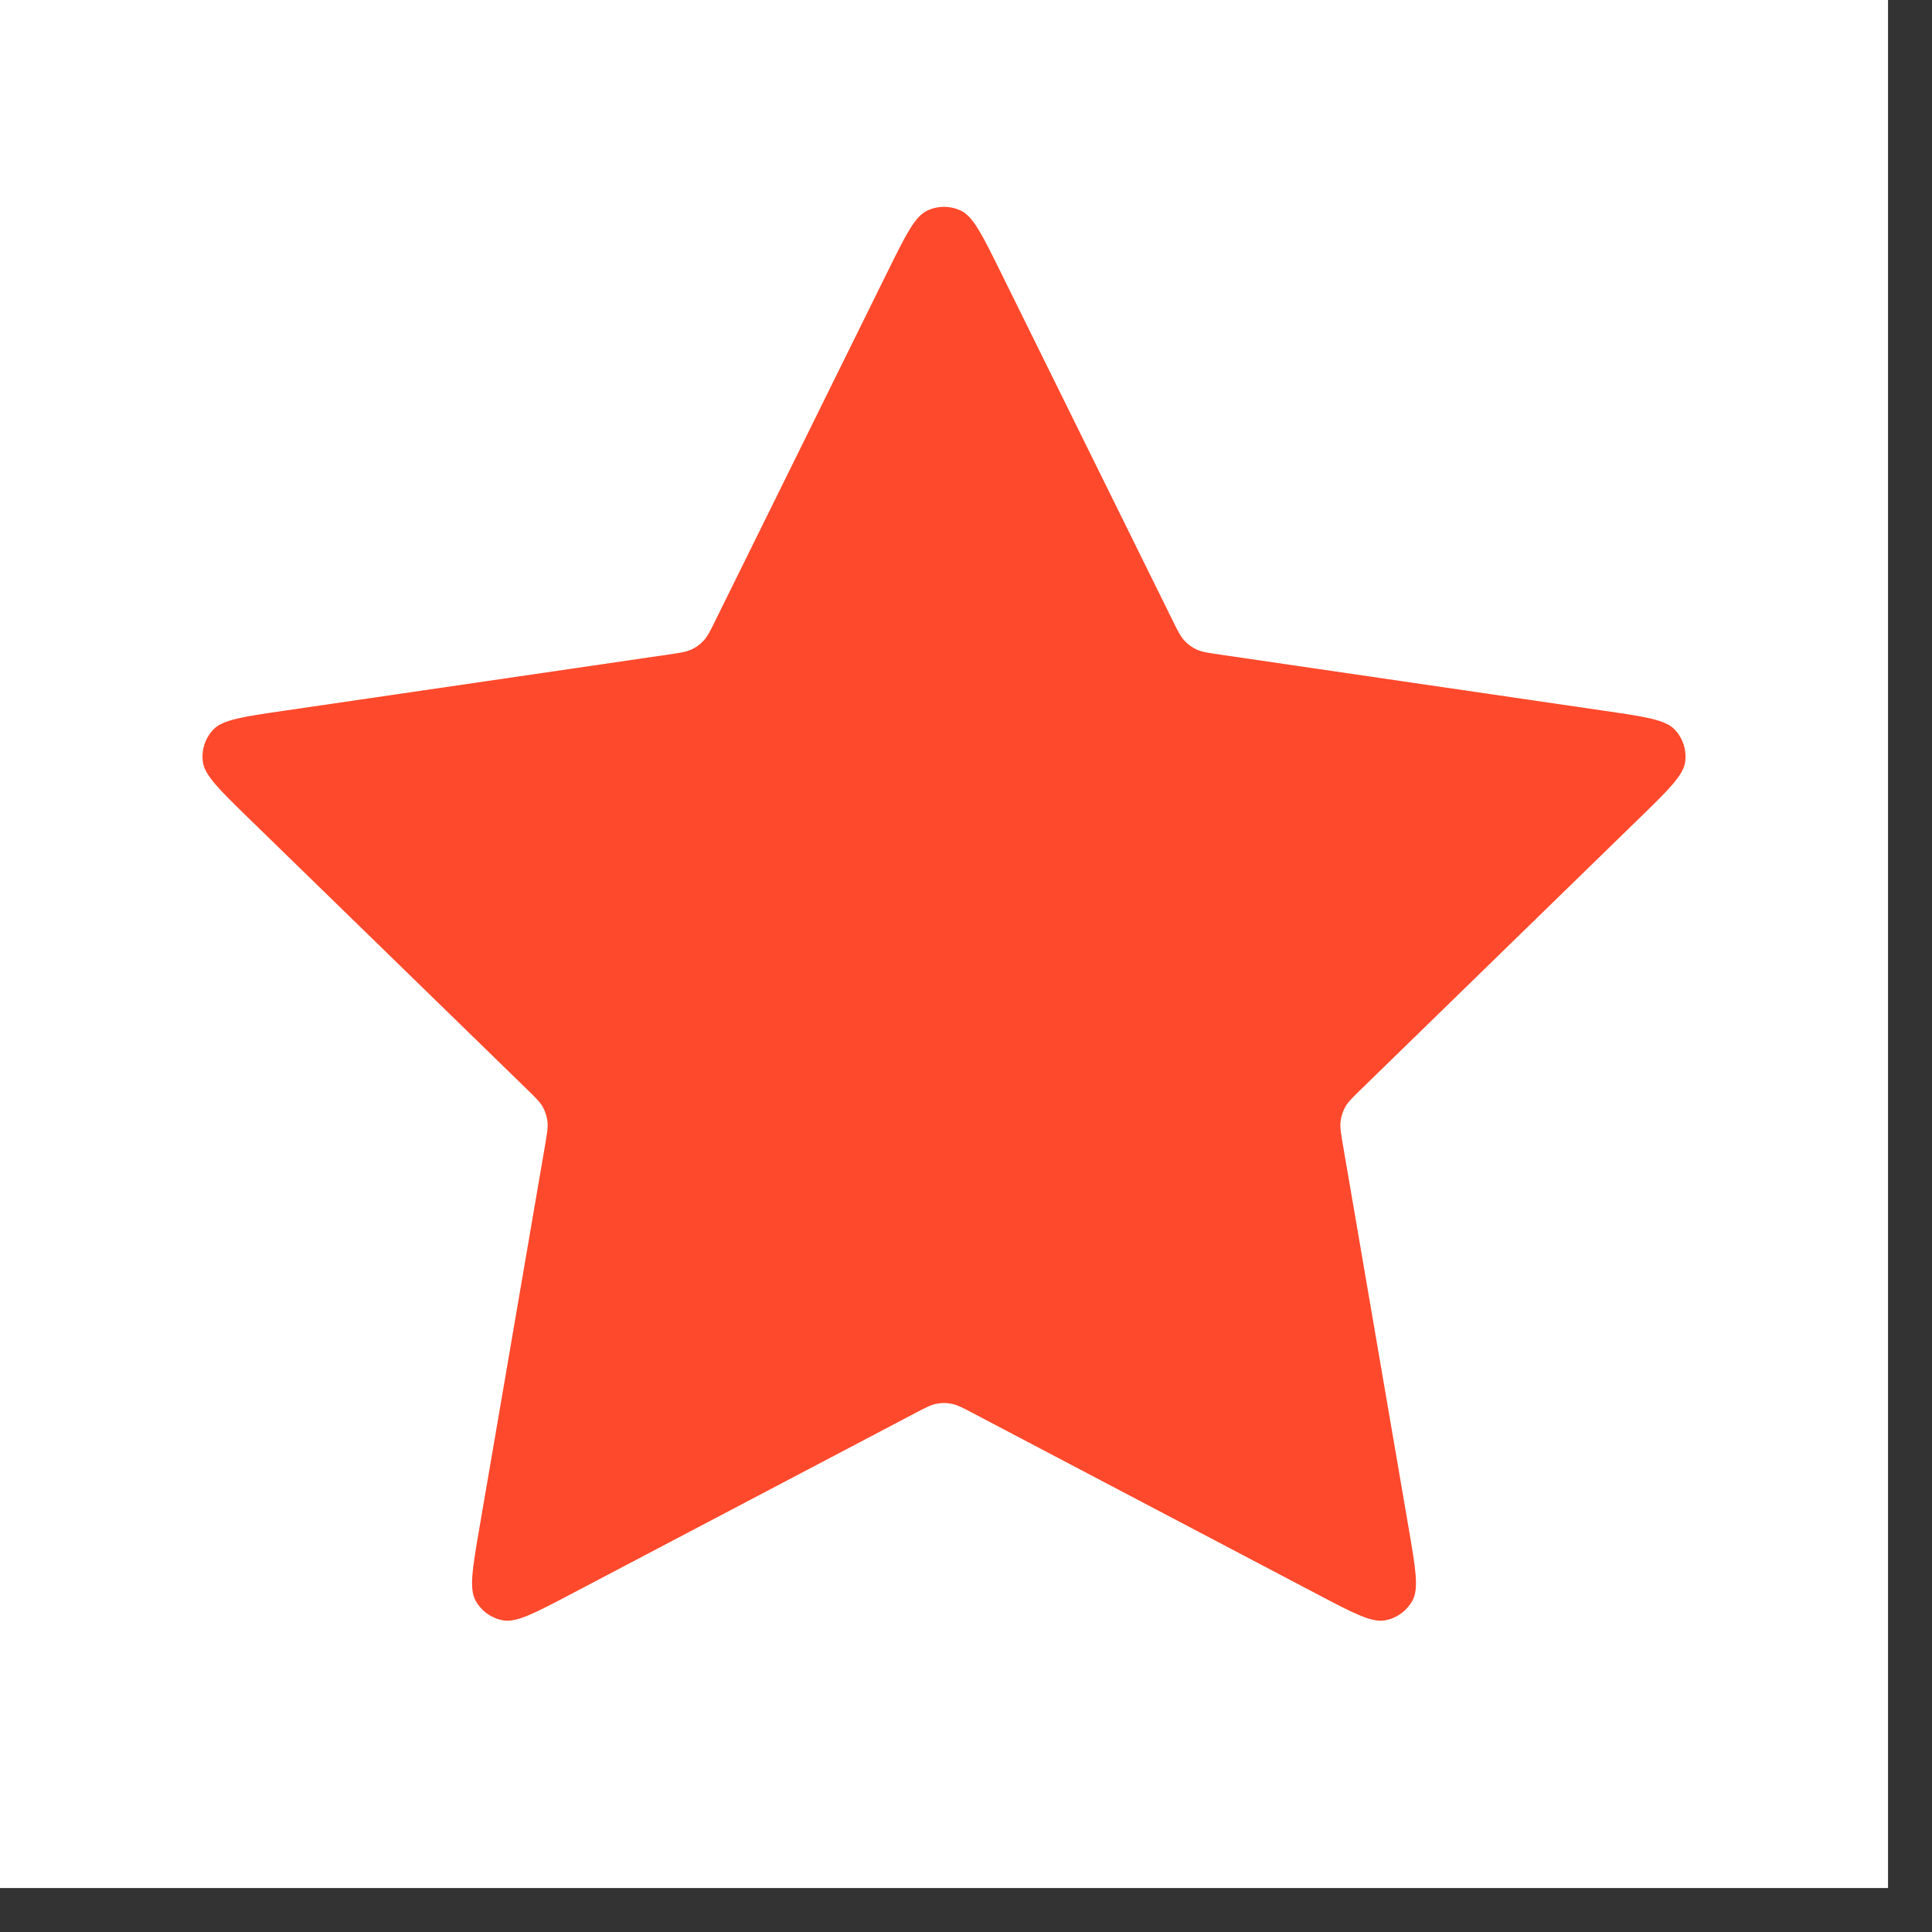
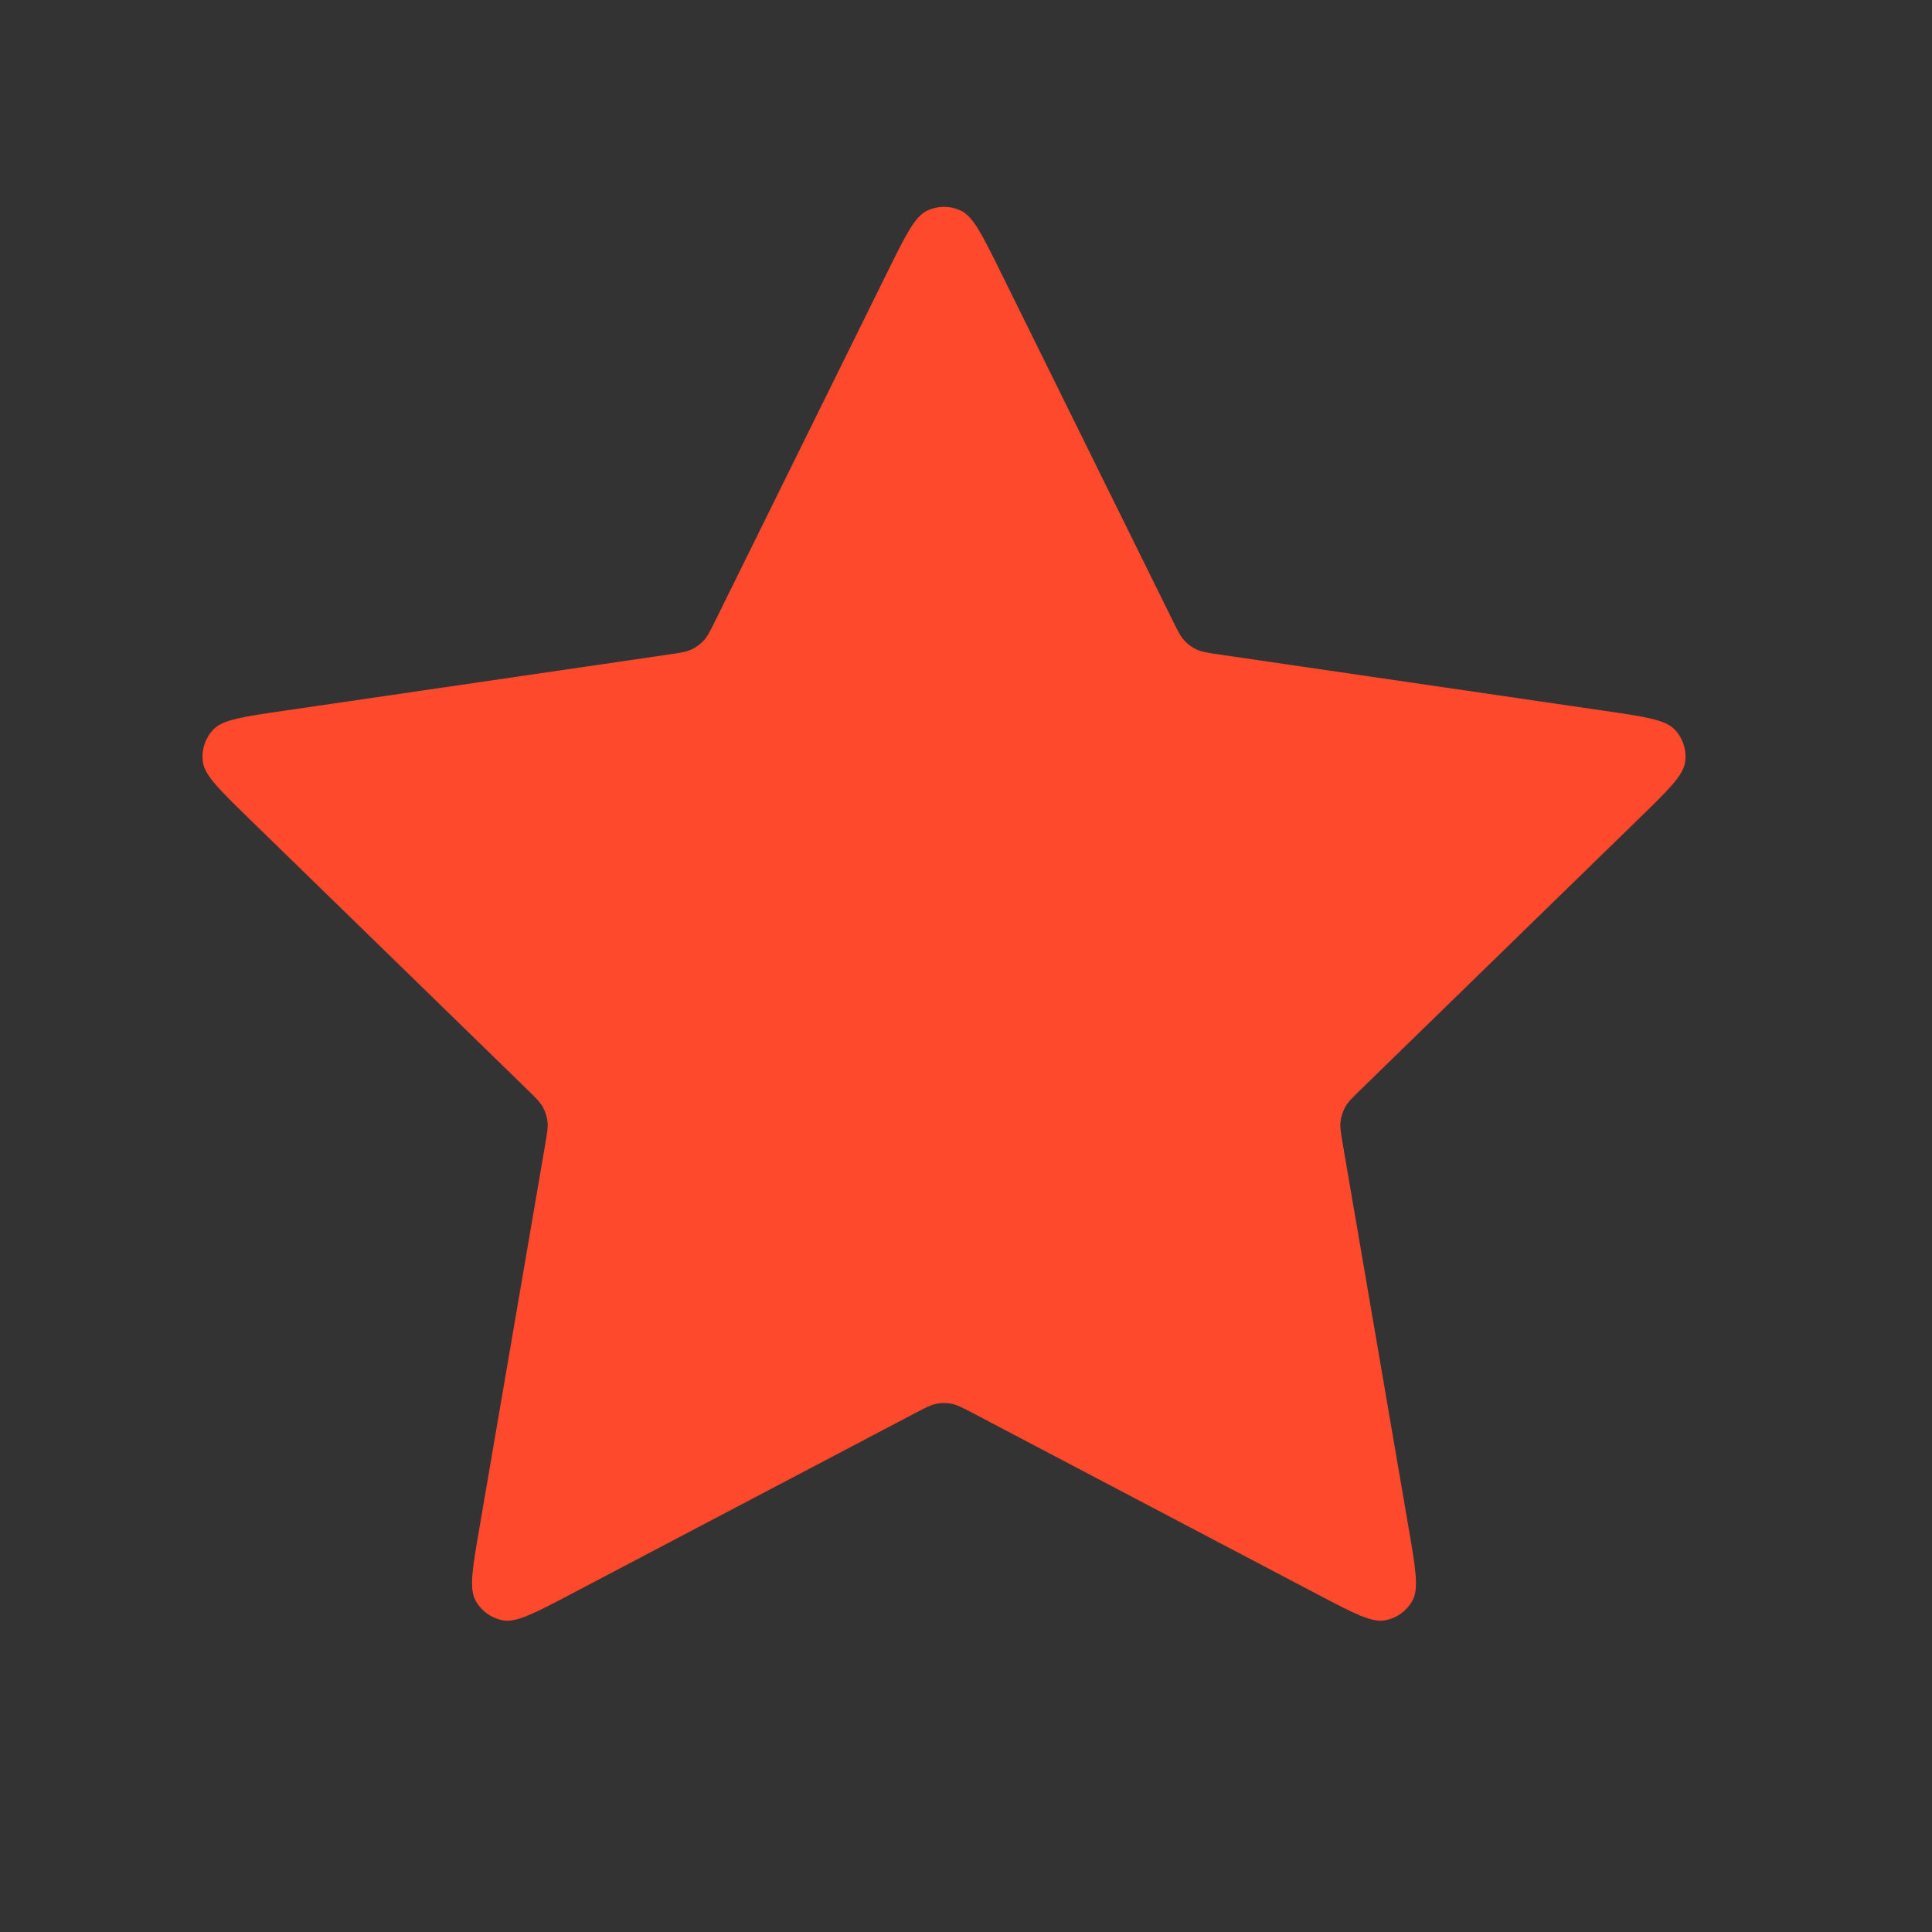
<svg xmlns="http://www.w3.org/2000/svg" width="41" height="41" viewBox="0 0 41 41" fill="none">
  <rect x="0" y="0" width="41" height="41" fill="#333333" stroke="none" />
-   <rect width="40.067" height="40.067" fill="white" />
  <path d="M18.836 5.765C19.221 4.986 19.413 4.596 19.674 4.471C19.901 4.363 20.166 4.363 20.393 4.471C20.654 4.596 20.846 4.986 21.231 5.765L24.882 13.161C24.995 13.391 25.052 13.506 25.135 13.595C25.209 13.674 25.297 13.739 25.395 13.784C25.505 13.835 25.632 13.854 25.886 13.891L34.052 15.085C34.912 15.21 35.342 15.273 35.541 15.483C35.714 15.666 35.795 15.917 35.762 16.167C35.724 16.453 35.413 16.757 34.79 17.363L28.884 23.116C28.7 23.295 28.608 23.385 28.548 23.492C28.496 23.586 28.462 23.69 28.449 23.797C28.434 23.918 28.456 24.045 28.499 24.298L29.893 32.424C30.04 33.281 30.114 33.71 29.976 33.964C29.855 34.185 29.642 34.34 29.394 34.386C29.11 34.439 28.725 34.237 27.955 33.832L20.655 29.993C20.428 29.873 20.314 29.814 20.194 29.79C20.088 29.769 19.979 29.769 19.873 29.79C19.753 29.814 19.639 29.873 19.412 29.993L12.112 33.832C11.342 34.237 10.957 34.439 10.673 34.386C10.425 34.34 10.212 34.185 10.091 33.964C9.953 33.71 10.027 33.281 10.174 32.424L11.568 24.298C11.611 24.045 11.633 23.918 11.618 23.797C11.605 23.69 11.571 23.586 11.519 23.492C11.459 23.385 11.367 23.295 11.183 23.116L5.276 17.363C4.654 16.757 4.343 16.453 4.305 16.167C4.272 15.917 4.353 15.666 4.526 15.483C4.725 15.273 5.155 15.21 6.015 15.085L14.181 13.891C14.435 13.854 14.562 13.835 14.672 13.784C14.77 13.739 14.858 13.674 14.932 13.595C15.015 13.506 15.072 13.391 15.185 13.161L18.836 5.765Z" fill="#FF492C" />
</svg>